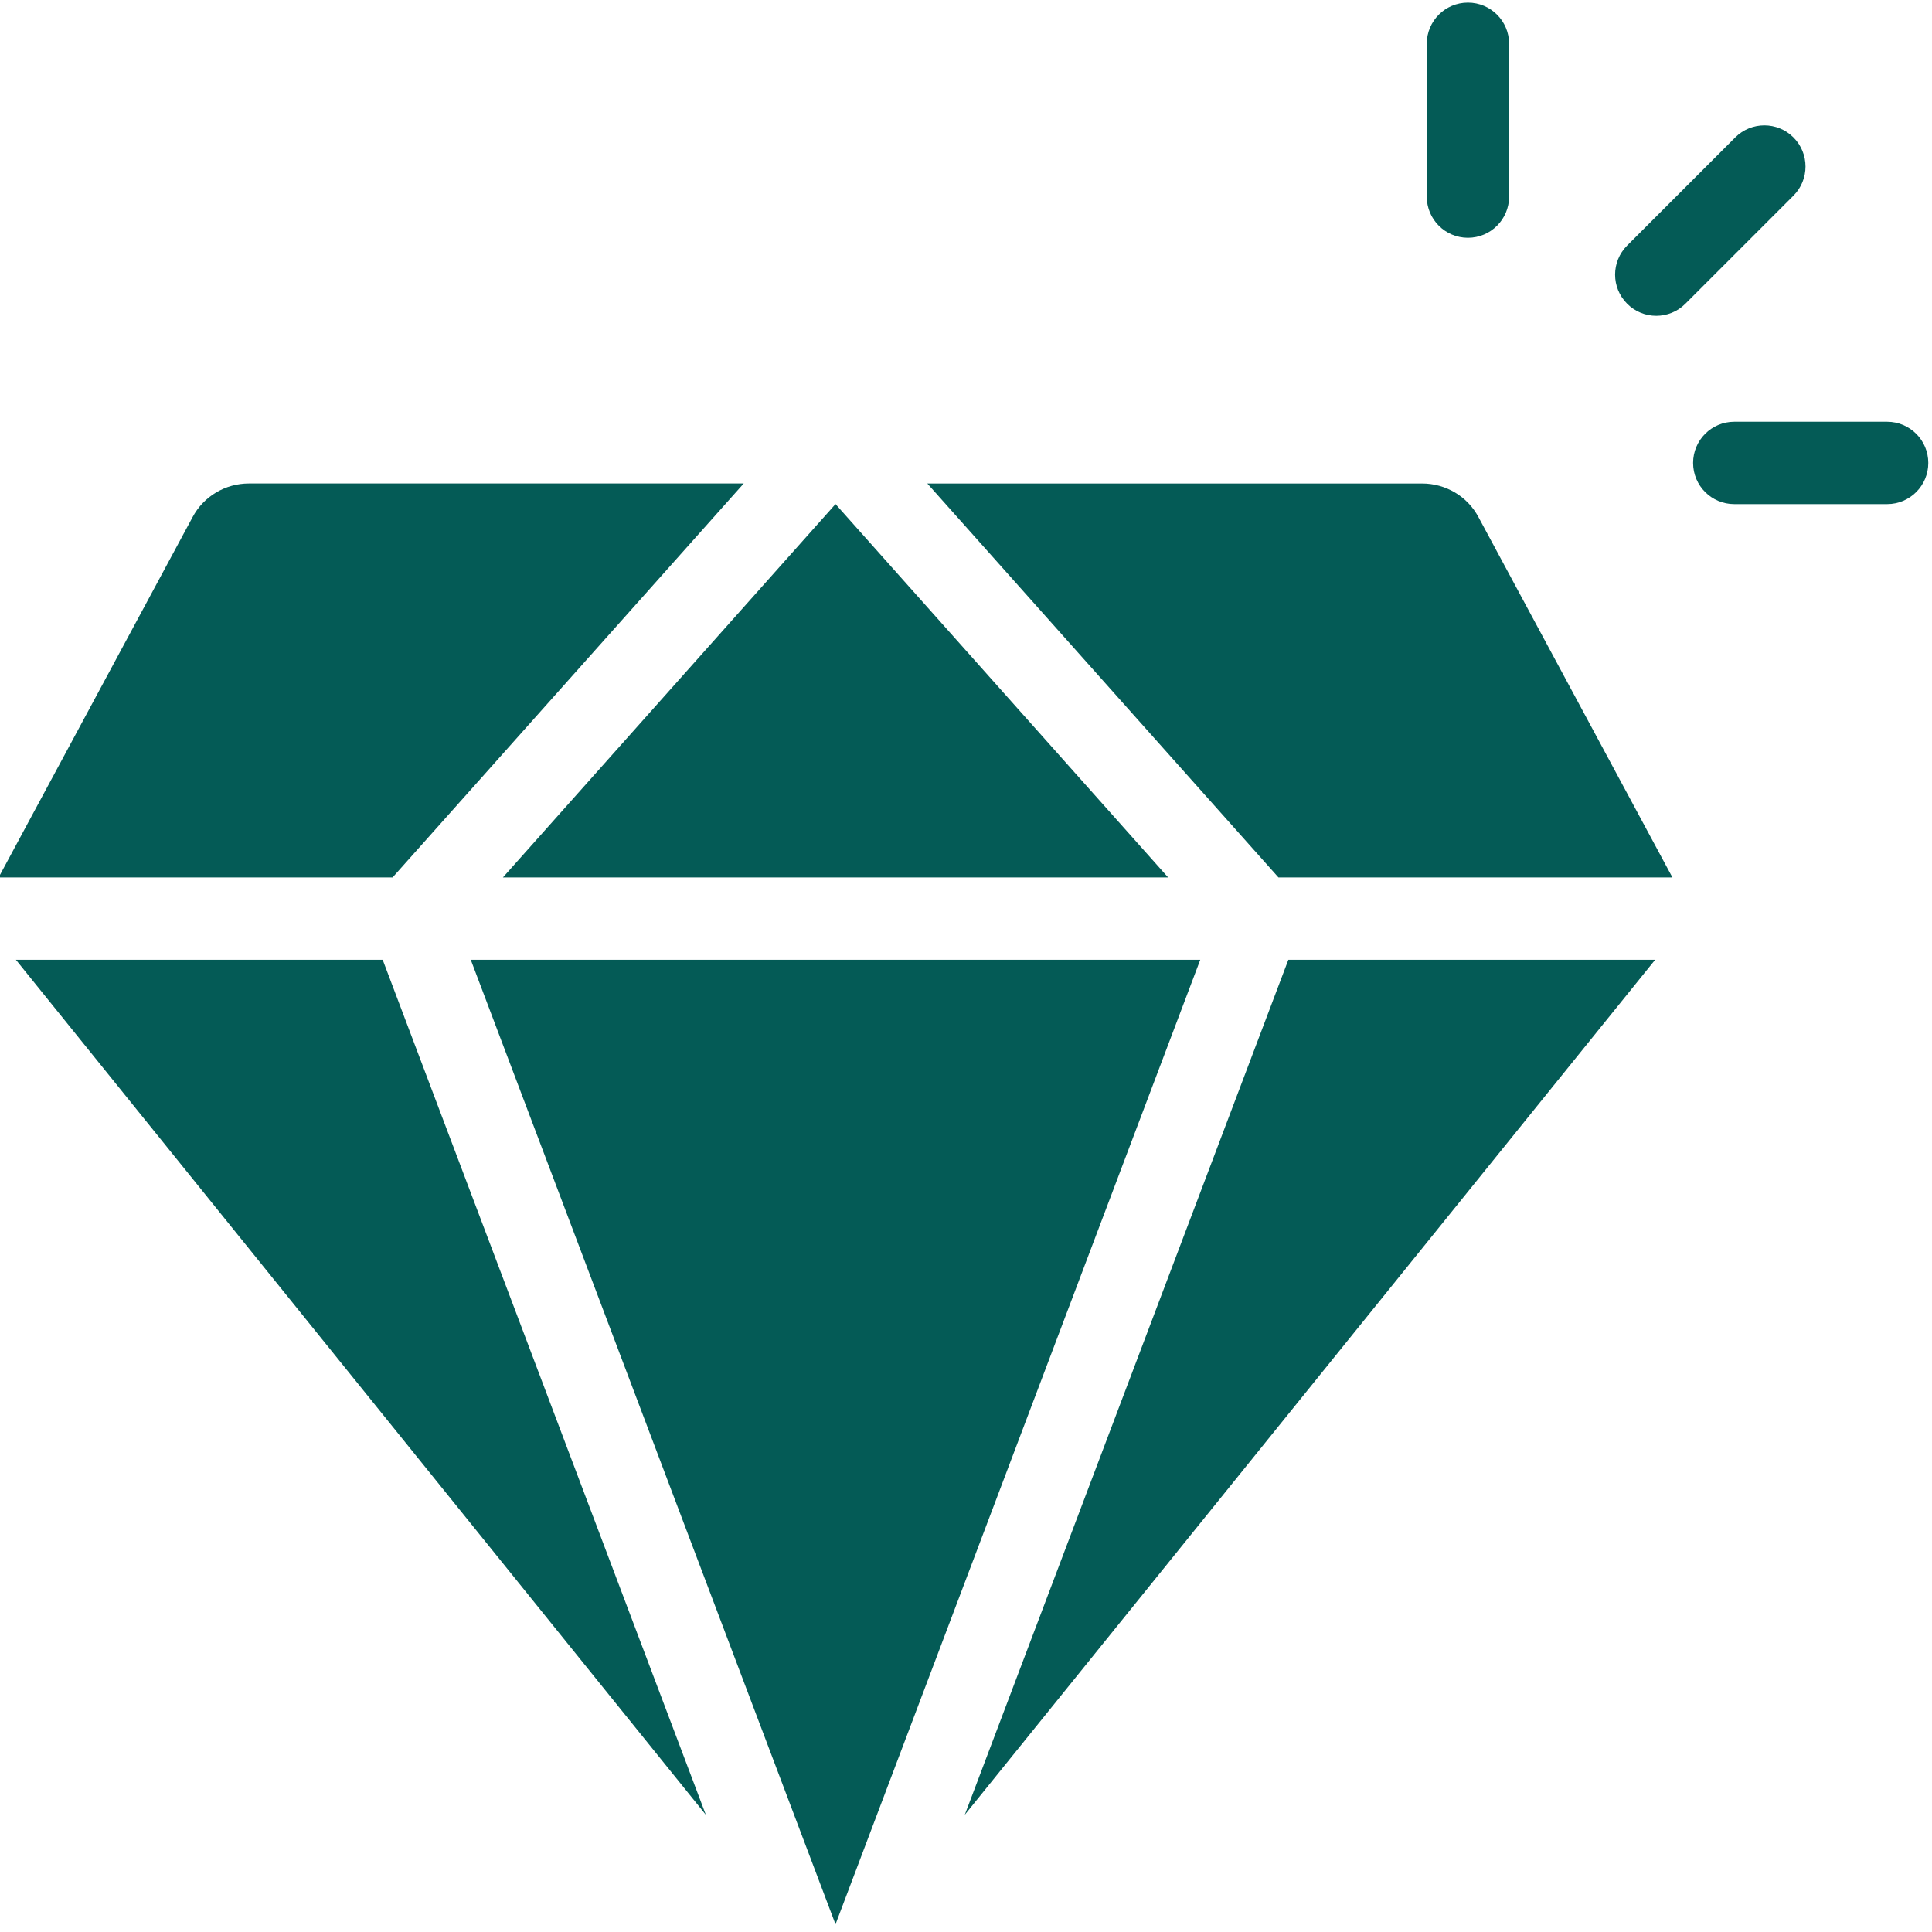
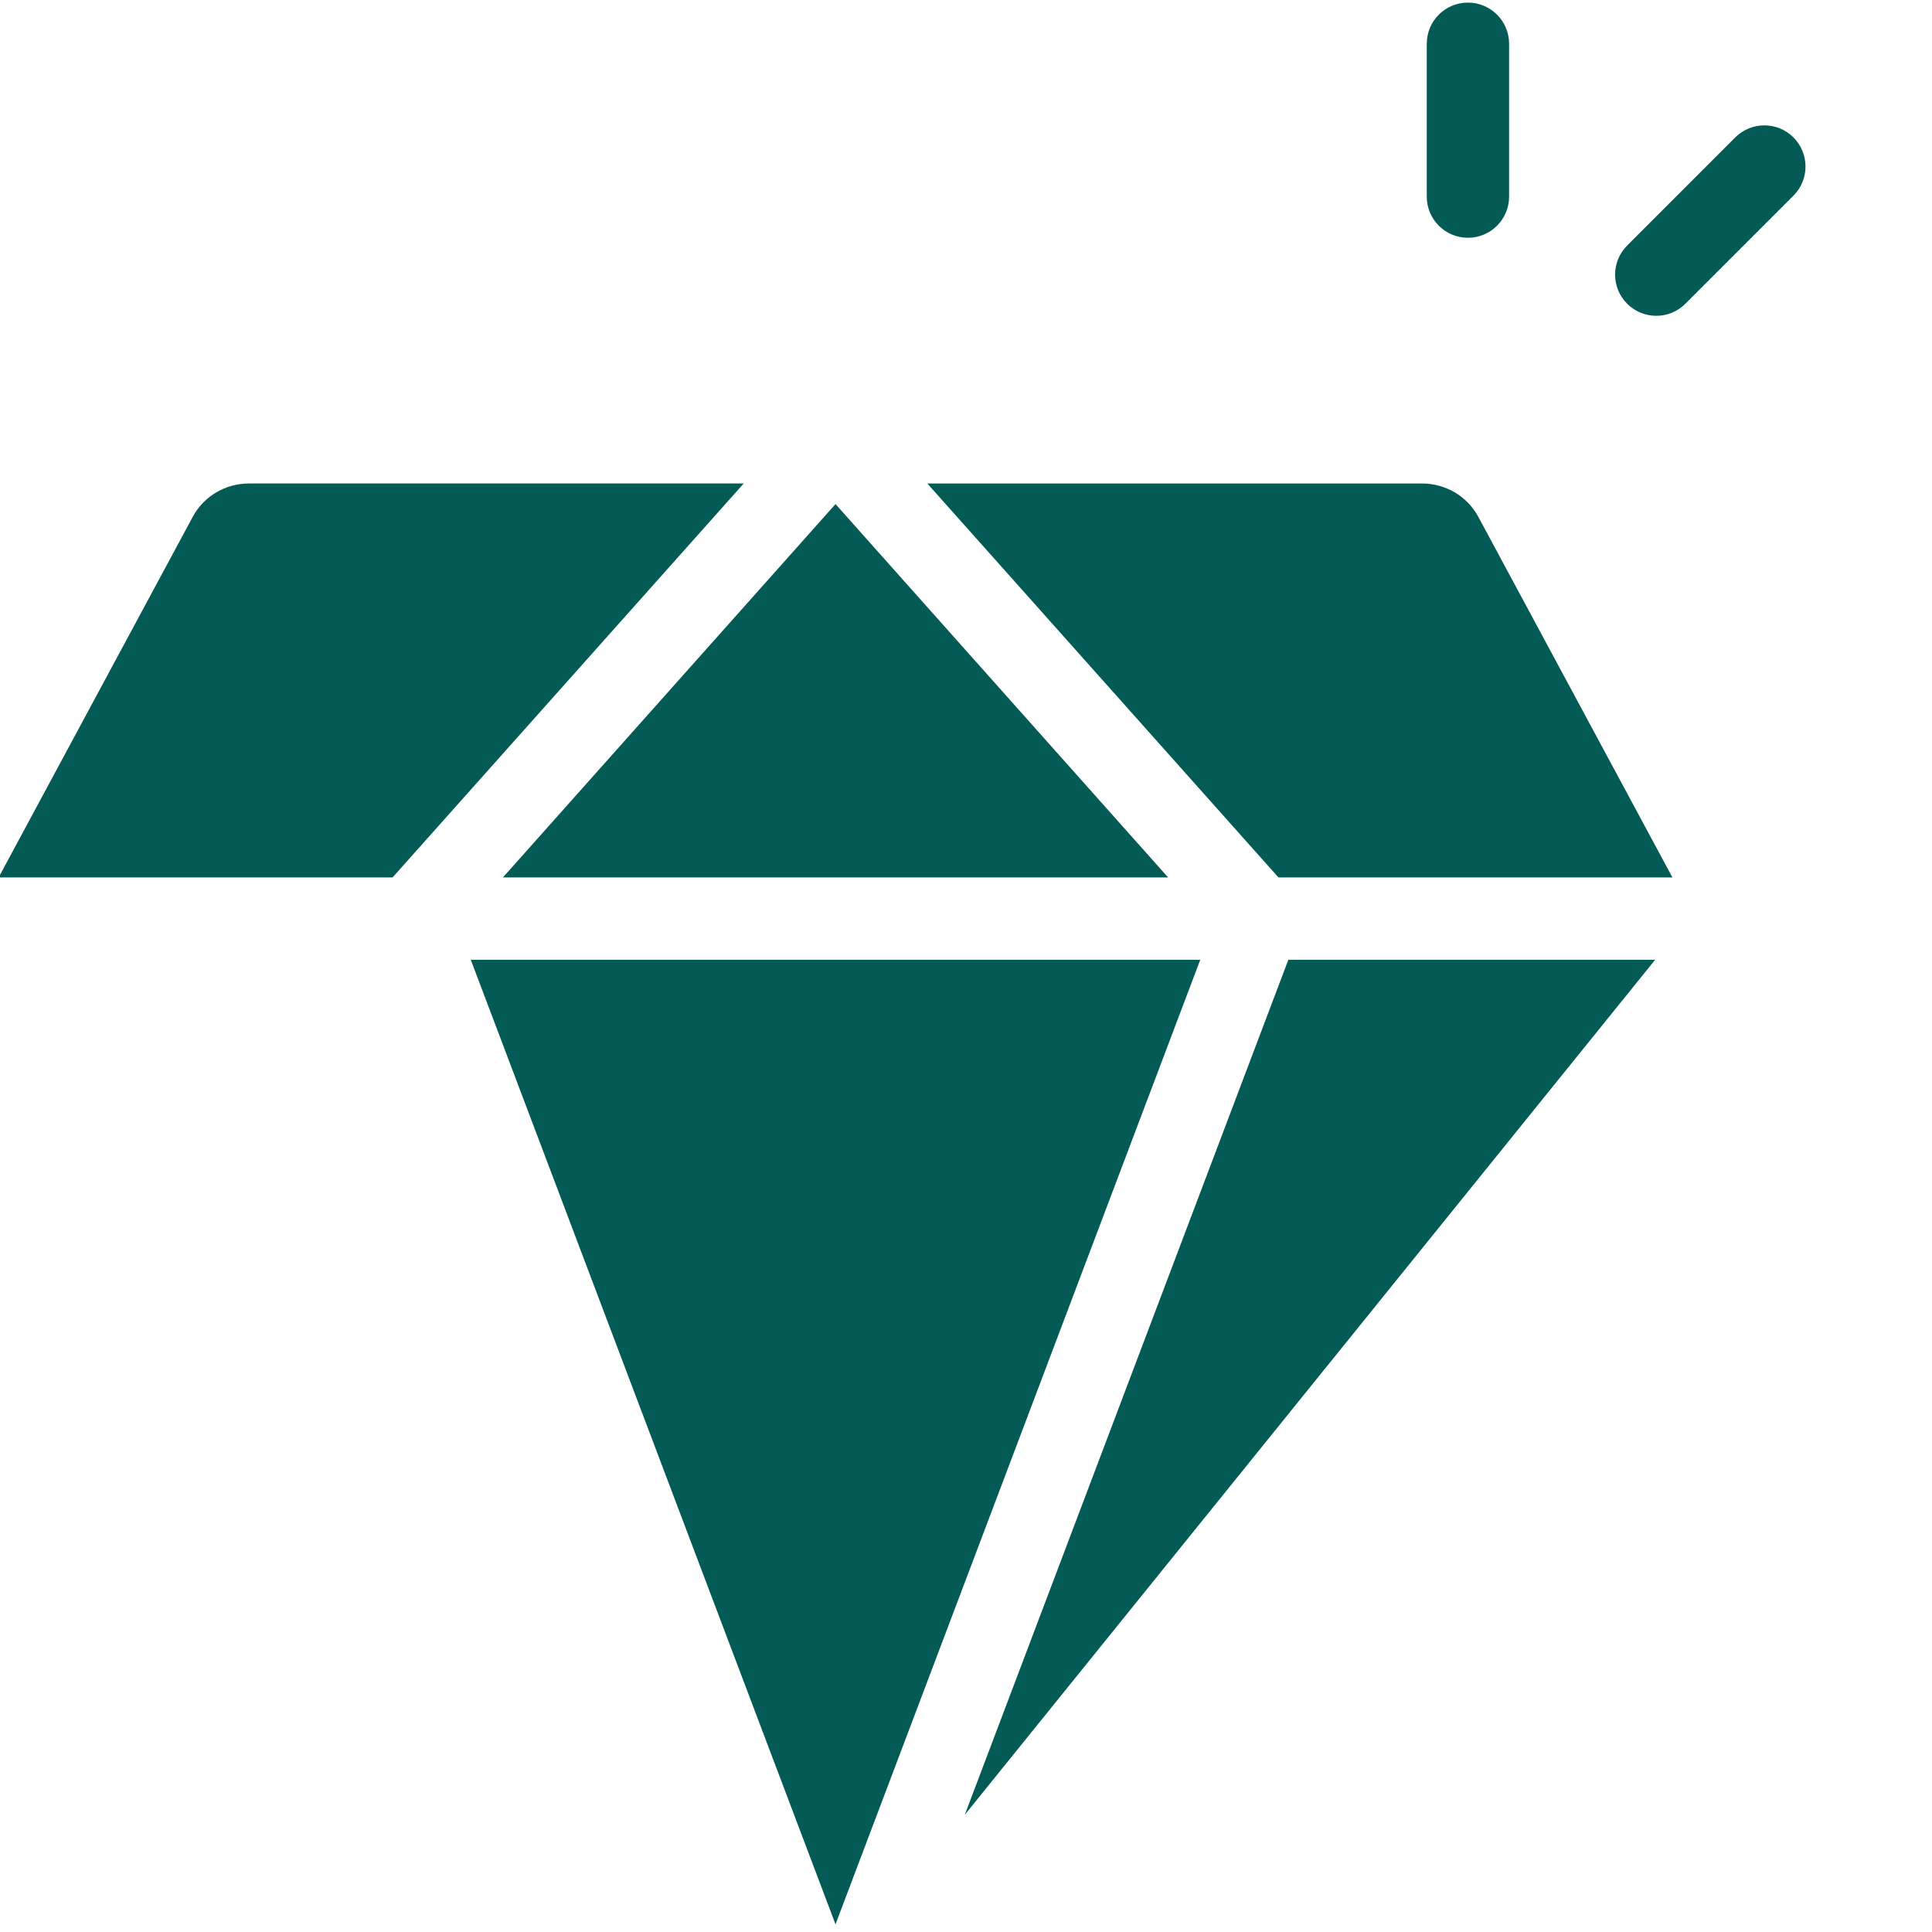
<svg xmlns="http://www.w3.org/2000/svg" width="500" zoomAndPan="magnify" viewBox="0 0 375 375" height="500" preserveAspectRatio="xMidYMid meet" version="1.0">
-   <path fill="#045b56" d="M 3.086 186.293 L 137.004 352.254 L 74.281 186.293 Z M 3.086 186.293 " fill-opacity="1" fill-rule="nonzero" />
  <path fill="#045b56" d="M 97.613 170.312 L 226.734 170.312 L 162.172 97.84 Z M 97.613 170.312 " fill-opacity="1" fill-rule="nonzero" />
  <path fill="#045b56" d="M 162.172 373.508 L 232.969 186.293 L 91.379 186.293 Z M 162.172 373.508 " fill-opacity="1" fill-rule="nonzero" />
  <path fill="#045b56" d="M 250.066 186.293 L 187.262 352.254 L 321.262 186.293 Z M 250.066 186.293 " fill-opacity="1" fill-rule="nonzero" />
  <path fill="#045b56" d="M 37.367 100.395 L -0.27 170.312 L 76.199 170.312 L 144.355 93.844 L 48.312 93.844 C 43.758 93.844 39.523 96.32 37.367 100.395 Z M 37.367 100.395 " fill-opacity="1" fill-rule="nonzero" />
  <path fill="#045b56" d="M 179.992 93.848 L 248.148 170.312 L 324.617 170.312 L 286.984 100.398 C 284.824 96.316 280.59 93.848 276.035 93.848 Z M 179.992 93.848 " fill-opacity="1" fill-rule="nonzero" />
  <path fill="#045b56" d="M 292.914 38.16 L 292.914 8.492 C 292.914 4.074 289.332 0.504 284.922 0.504 C 280.512 0.504 276.934 4.074 276.934 8.492 L 276.934 38.16 C 276.934 42.582 280.512 46.152 284.922 46.152 C 289.332 46.152 292.914 42.582 292.914 38.16 Z M 292.914 38.16 " fill-opacity="1" fill-rule="nonzero" />
  <path fill="#045b56" d="M 336.805 26.676 L 315.832 47.656 C 312.707 50.781 312.707 55.832 315.832 58.957 C 317.391 60.516 319.434 61.297 321.48 61.297 C 323.527 61.297 325.57 60.516 327.129 58.957 L 348.113 37.973 C 351.227 34.848 351.227 29.801 348.113 26.676 C 344.988 23.551 339.93 23.551 336.805 26.676 Z M 336.805 26.676 " fill-opacity="1" fill-rule="nonzero" />
-   <path fill="#045b56" d="M 374.281 89.855 C 374.281 85.438 370.699 81.863 366.289 81.863 L 336.621 81.863 C 332.203 81.863 328.629 85.438 328.629 89.855 C 328.629 94.273 332.203 97.848 336.621 97.848 L 366.289 97.848 C 370.699 97.848 374.281 94.273 374.281 89.855 Z M 374.281 89.855 " fill-opacity="1" fill-rule="nonzero" />
</svg>